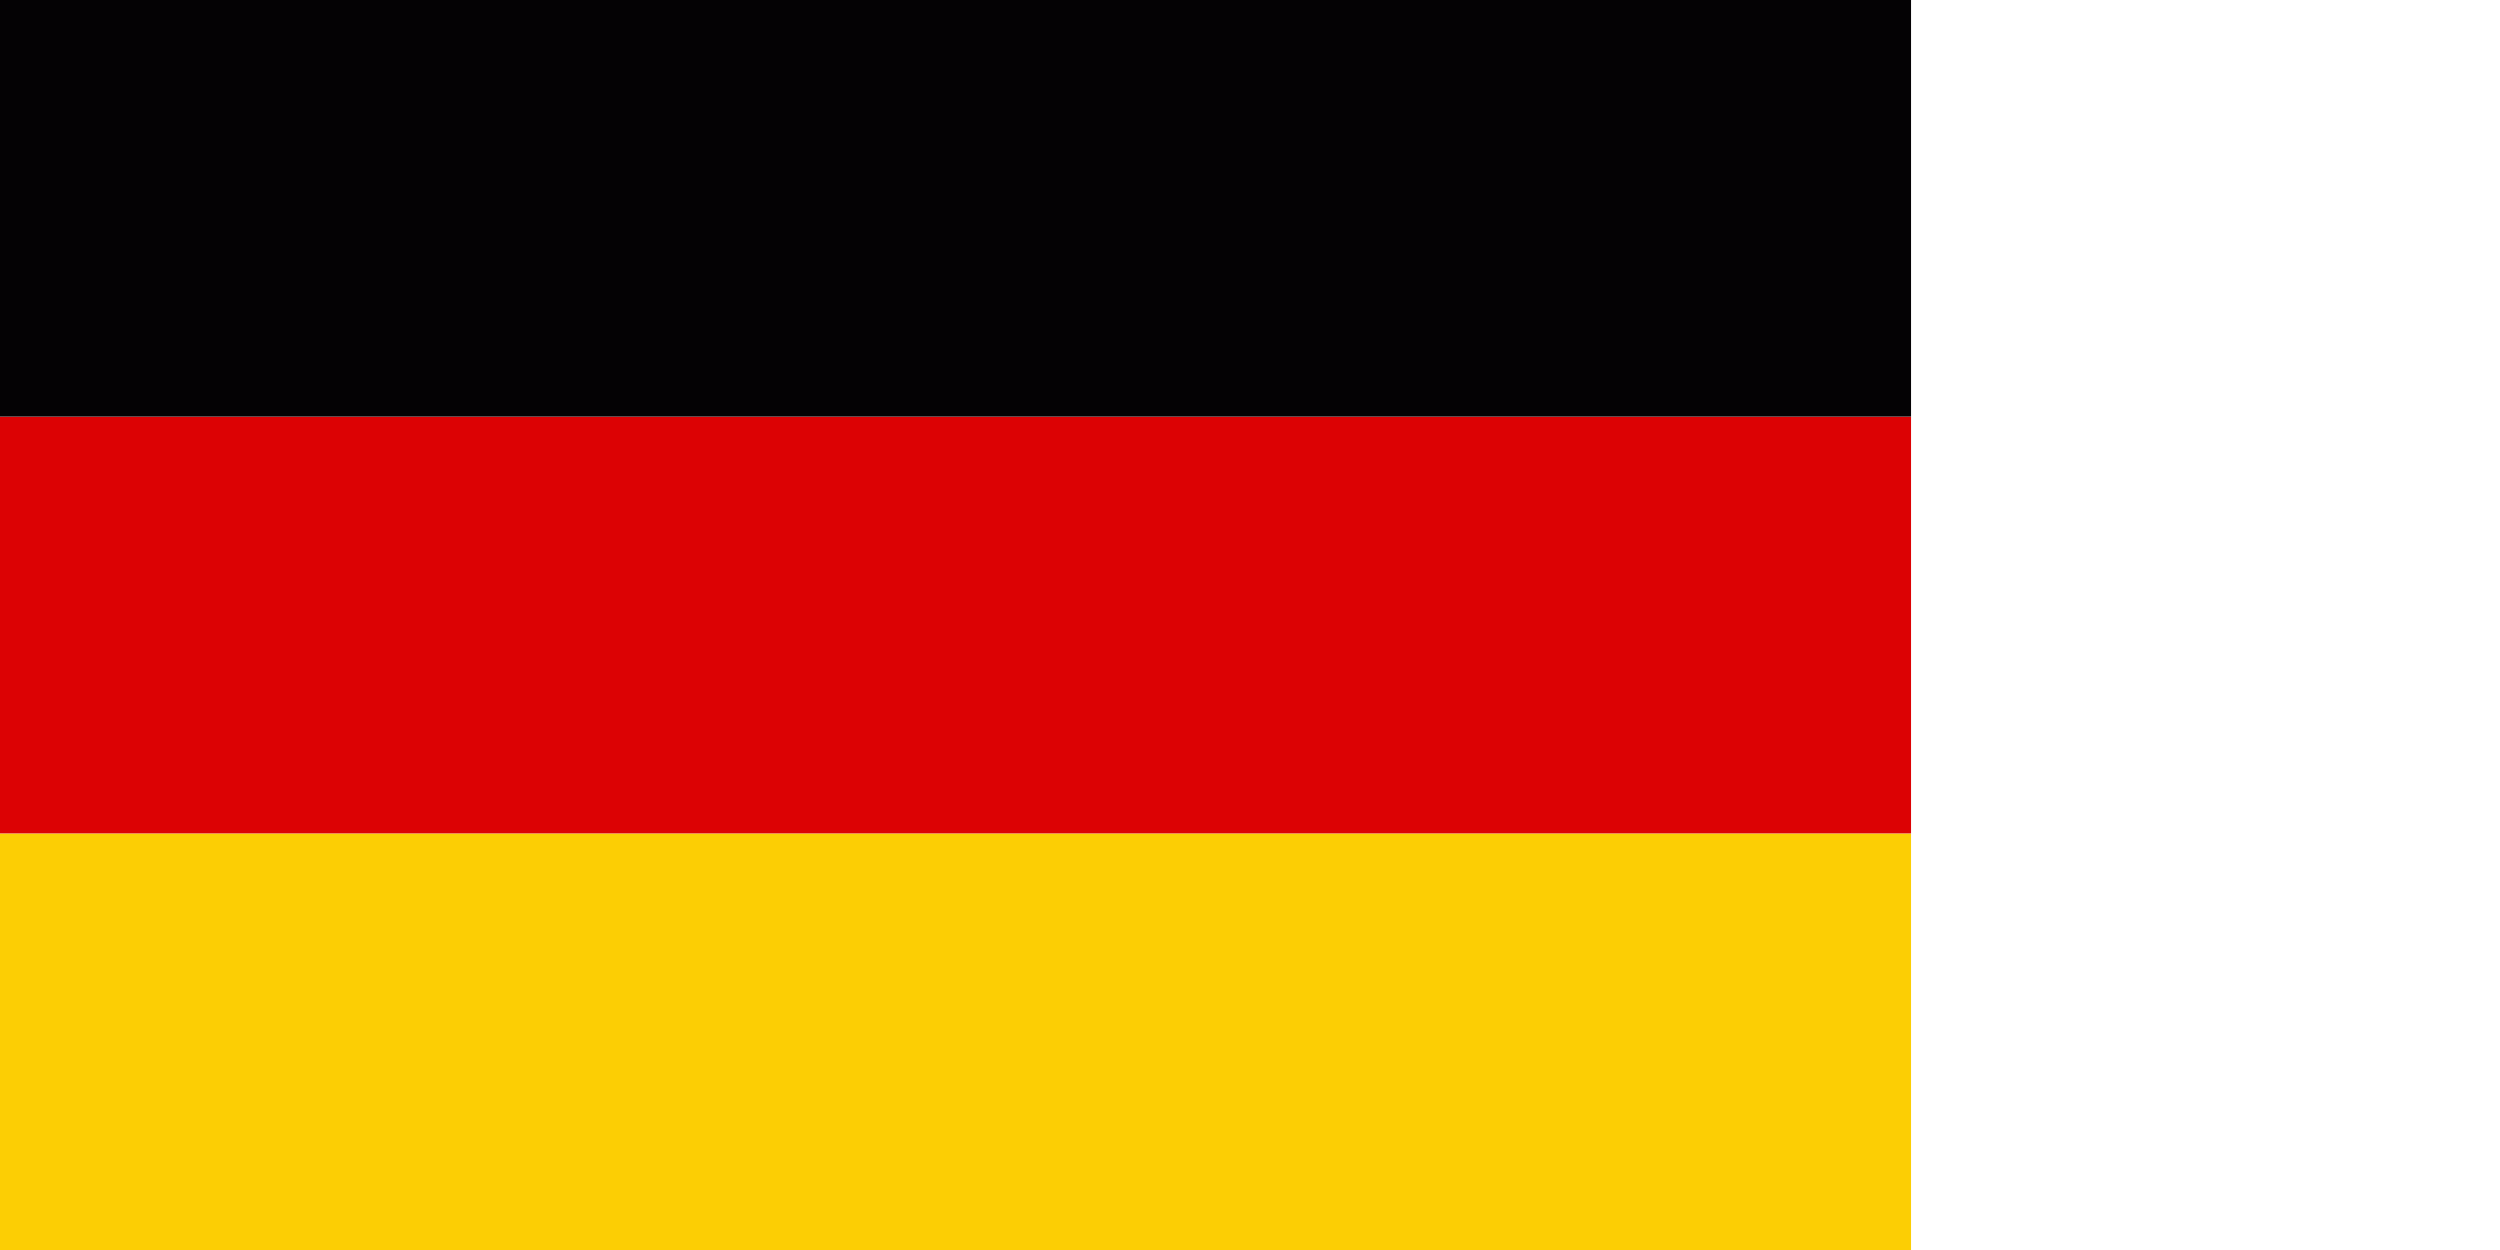
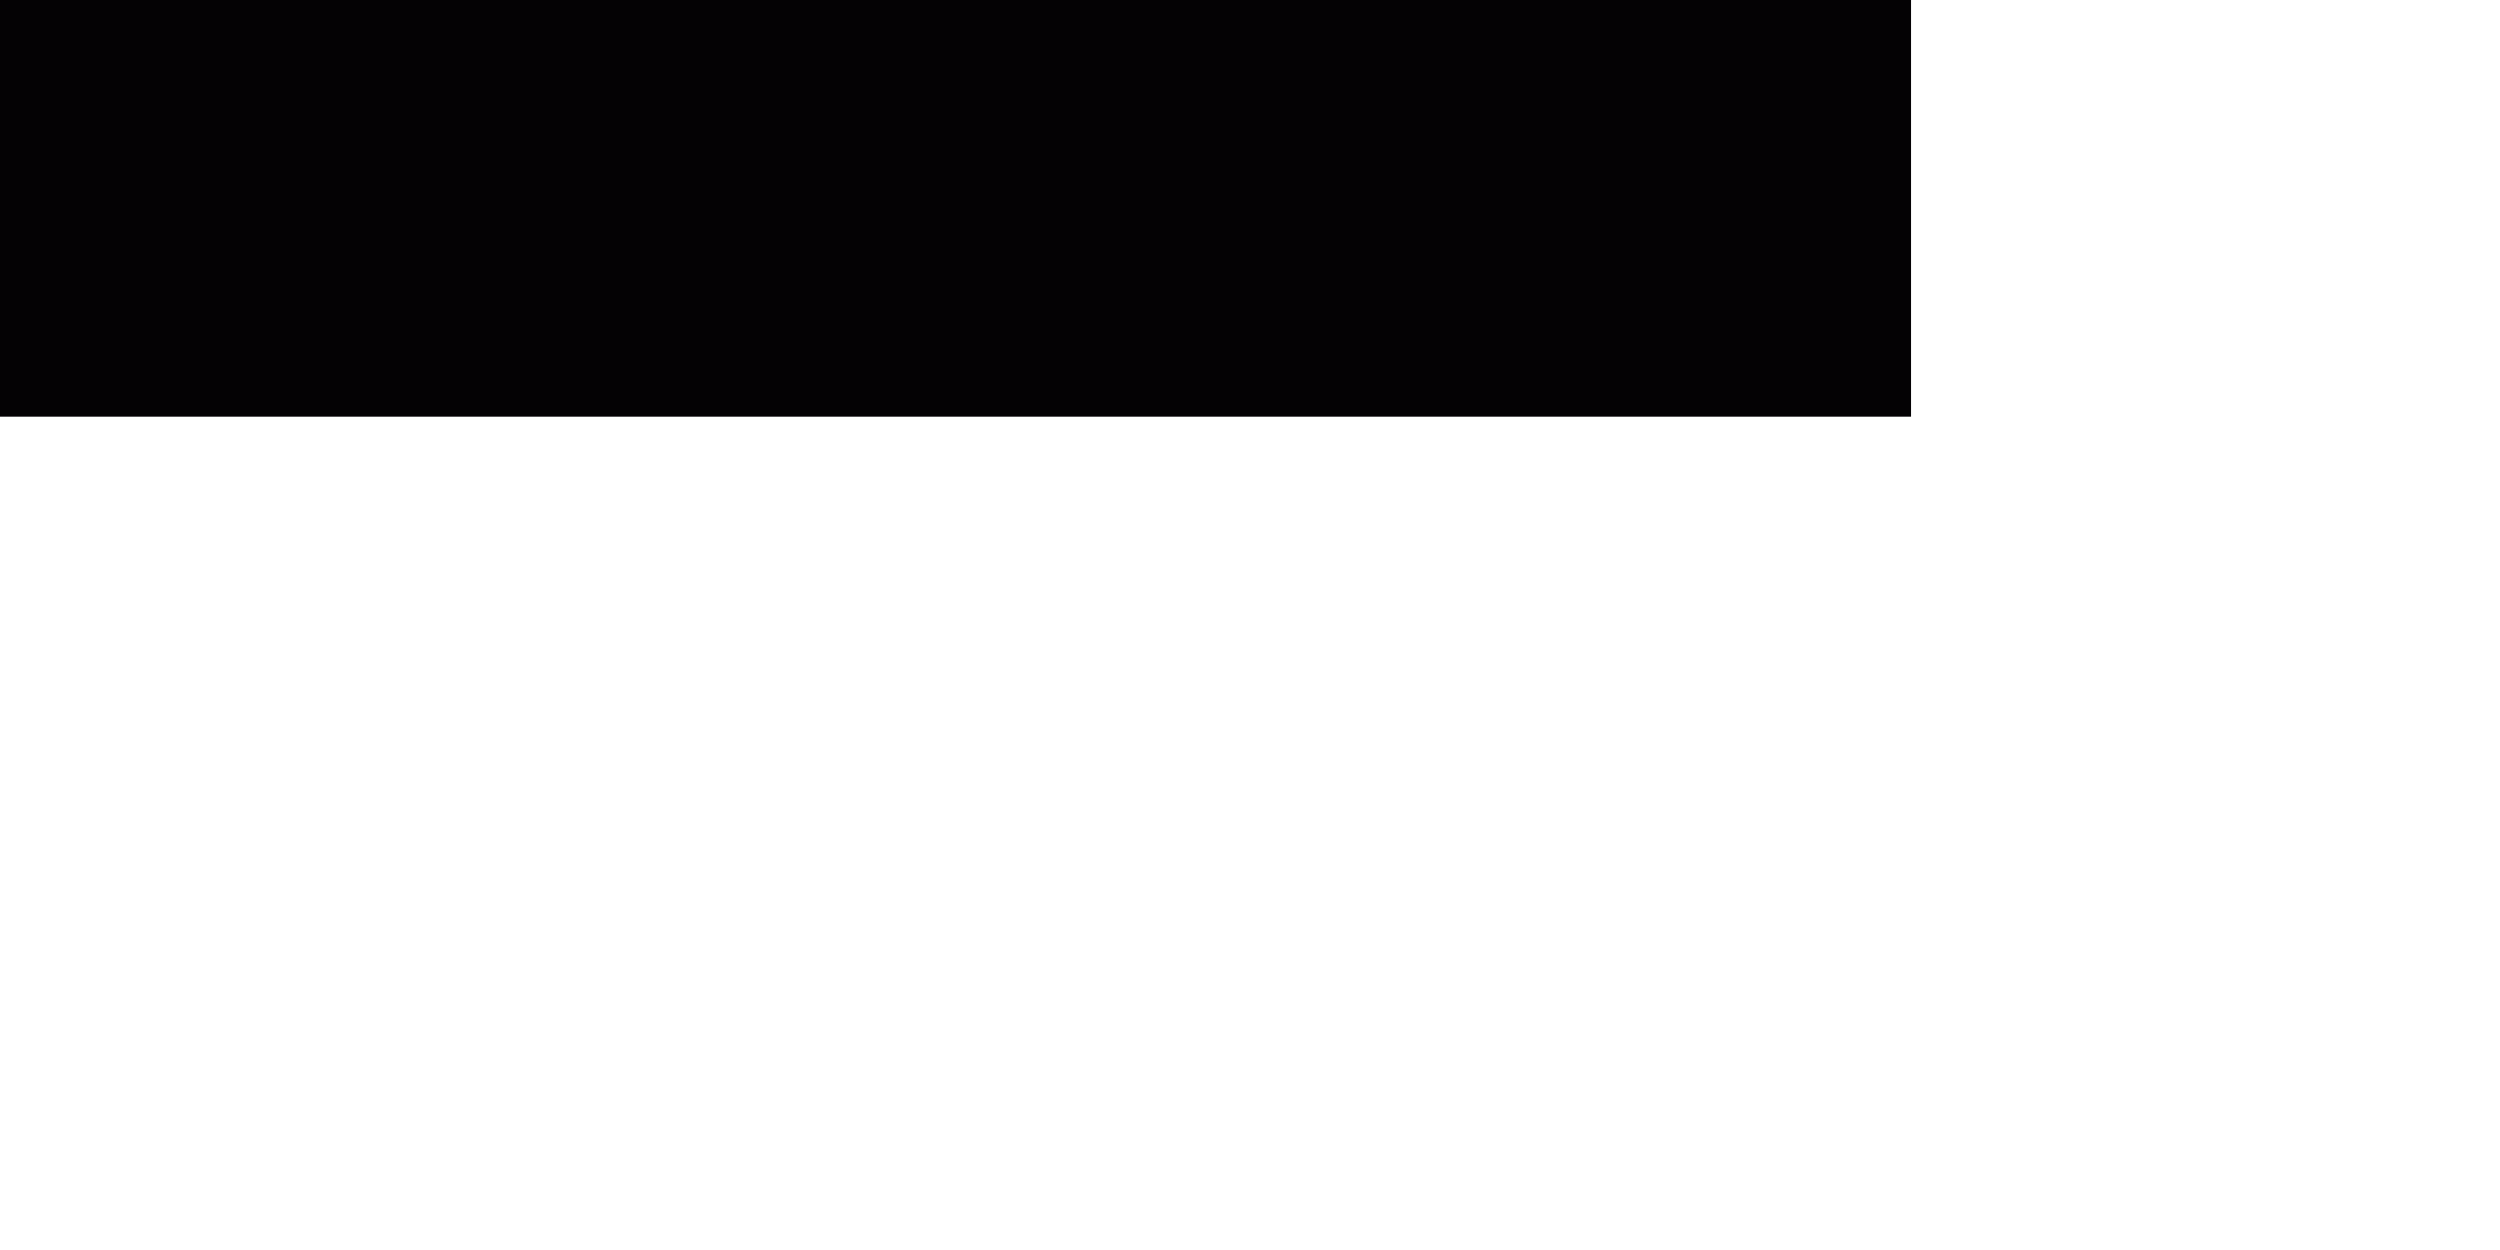
<svg xmlns="http://www.w3.org/2000/svg" xmlns:ns1="http://www.inkscape.org/namespaces/inkscape" xmlns:ns2="http://sodipodi.sourceforge.net/DTD/sodipodi-0.dtd" ns1:version="1.0 (4035a4fb49, 2020-05-01)" ns2:docname="de.svg" id="svg4" version="1.1" viewBox="0 0 24 12" height="12" width="24">
  <defs id="defs8" />
  <ns2:namedview ns1:current-layer="g844" ns1:window-maximized="1" ns1:window-y="-8" ns1:window-x="1912" ns1:cy="4.4339388" ns1:cx="14.200125" ns1:zoom="30.140427" fit-margin-bottom="0" fit-margin-right="0" fit-margin-left="0" fit-margin-top="0" ns1:snap-nodes="false" ns1:snap-page="true" showgrid="false" id="namedview6" ns1:window-height="1147" ns1:window-width="1920" ns1:pageshadow="2" ns1:pageopacity="0" guidetolerance="10" gridtolerance="10" objecttolerance="10" borderopacity="1" bordercolor="#666666" pagecolor="#ffffff" />
  <g transform="scale(1,0.999)" id="g844">
    <rect style="fill:#040204;fill-opacity:1;stroke-width:4.227" id="rect835" width="18.346" height="4.004" x="0" y="0" />
-     <rect y="4.006" x="0" height="4.004" width="18.346" id="rect837" style="fill:#dc0204;fill-opacity:1;stroke-width:4.227" />
-     <rect style="fill:#fcce04;fill-opacity:1;stroke-width:4.227" id="rect839" width="18.346" height="4.004" x="0" y="8.012" />
  </g>
</svg>